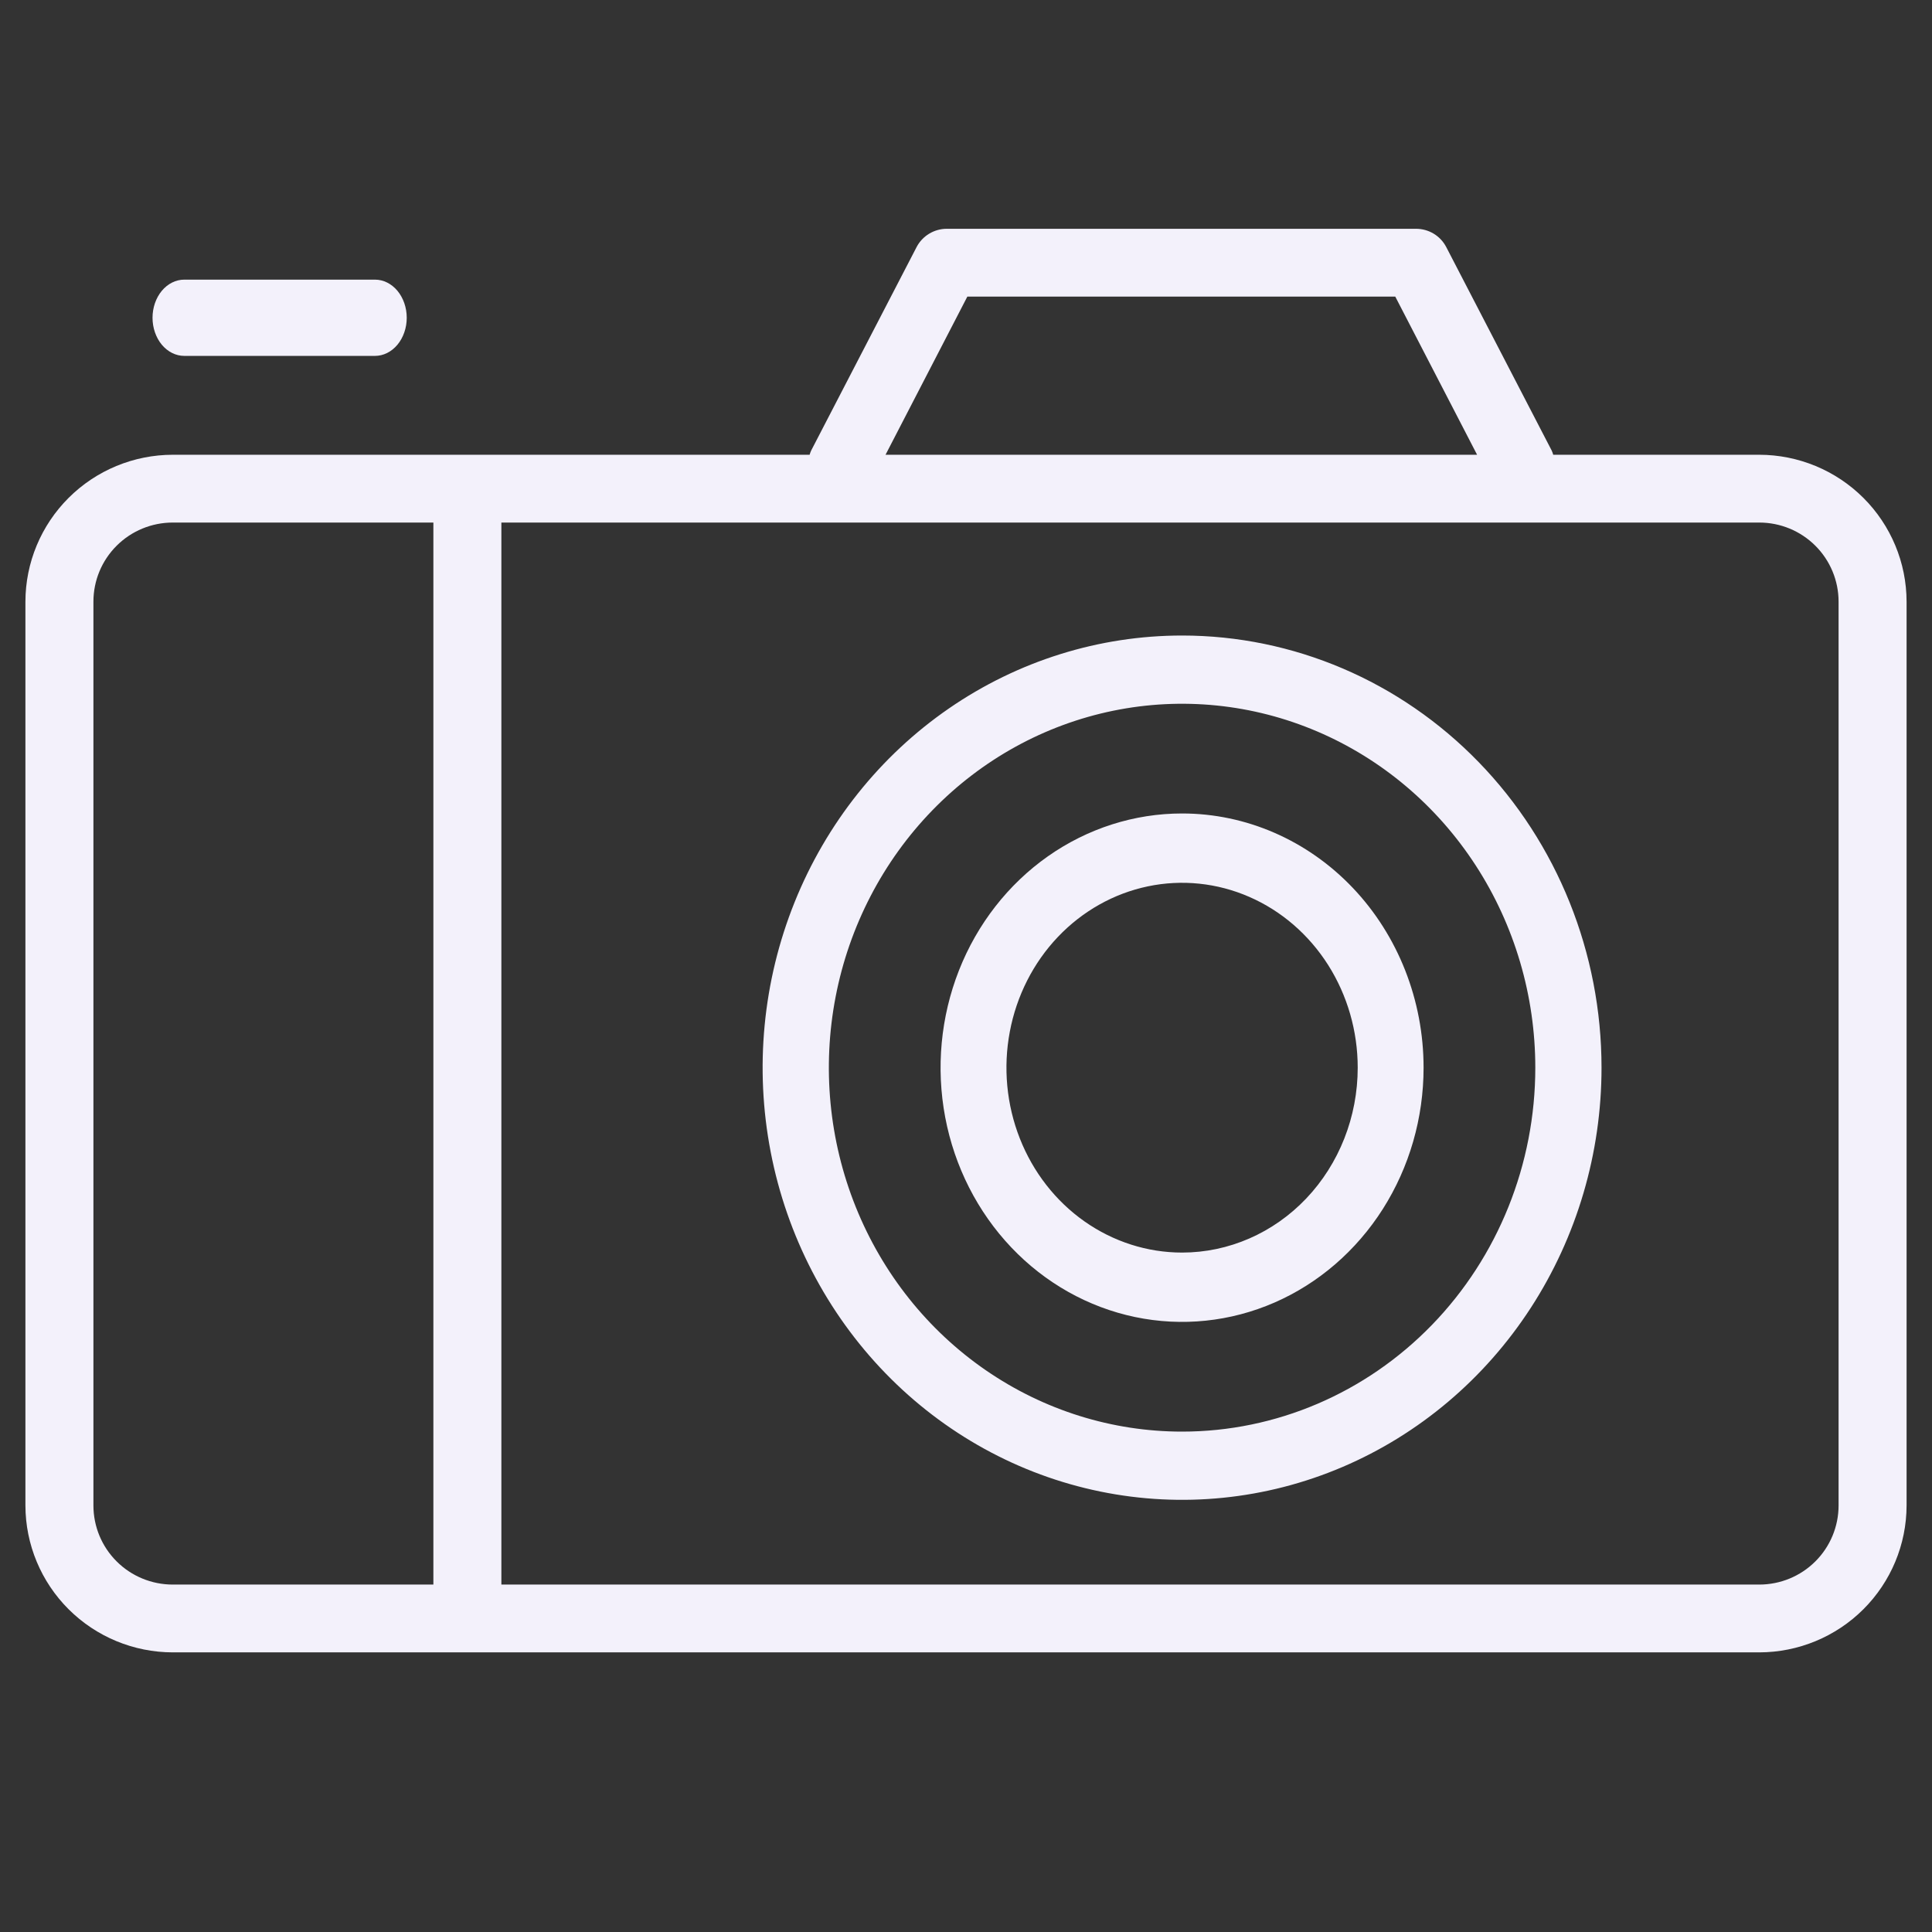
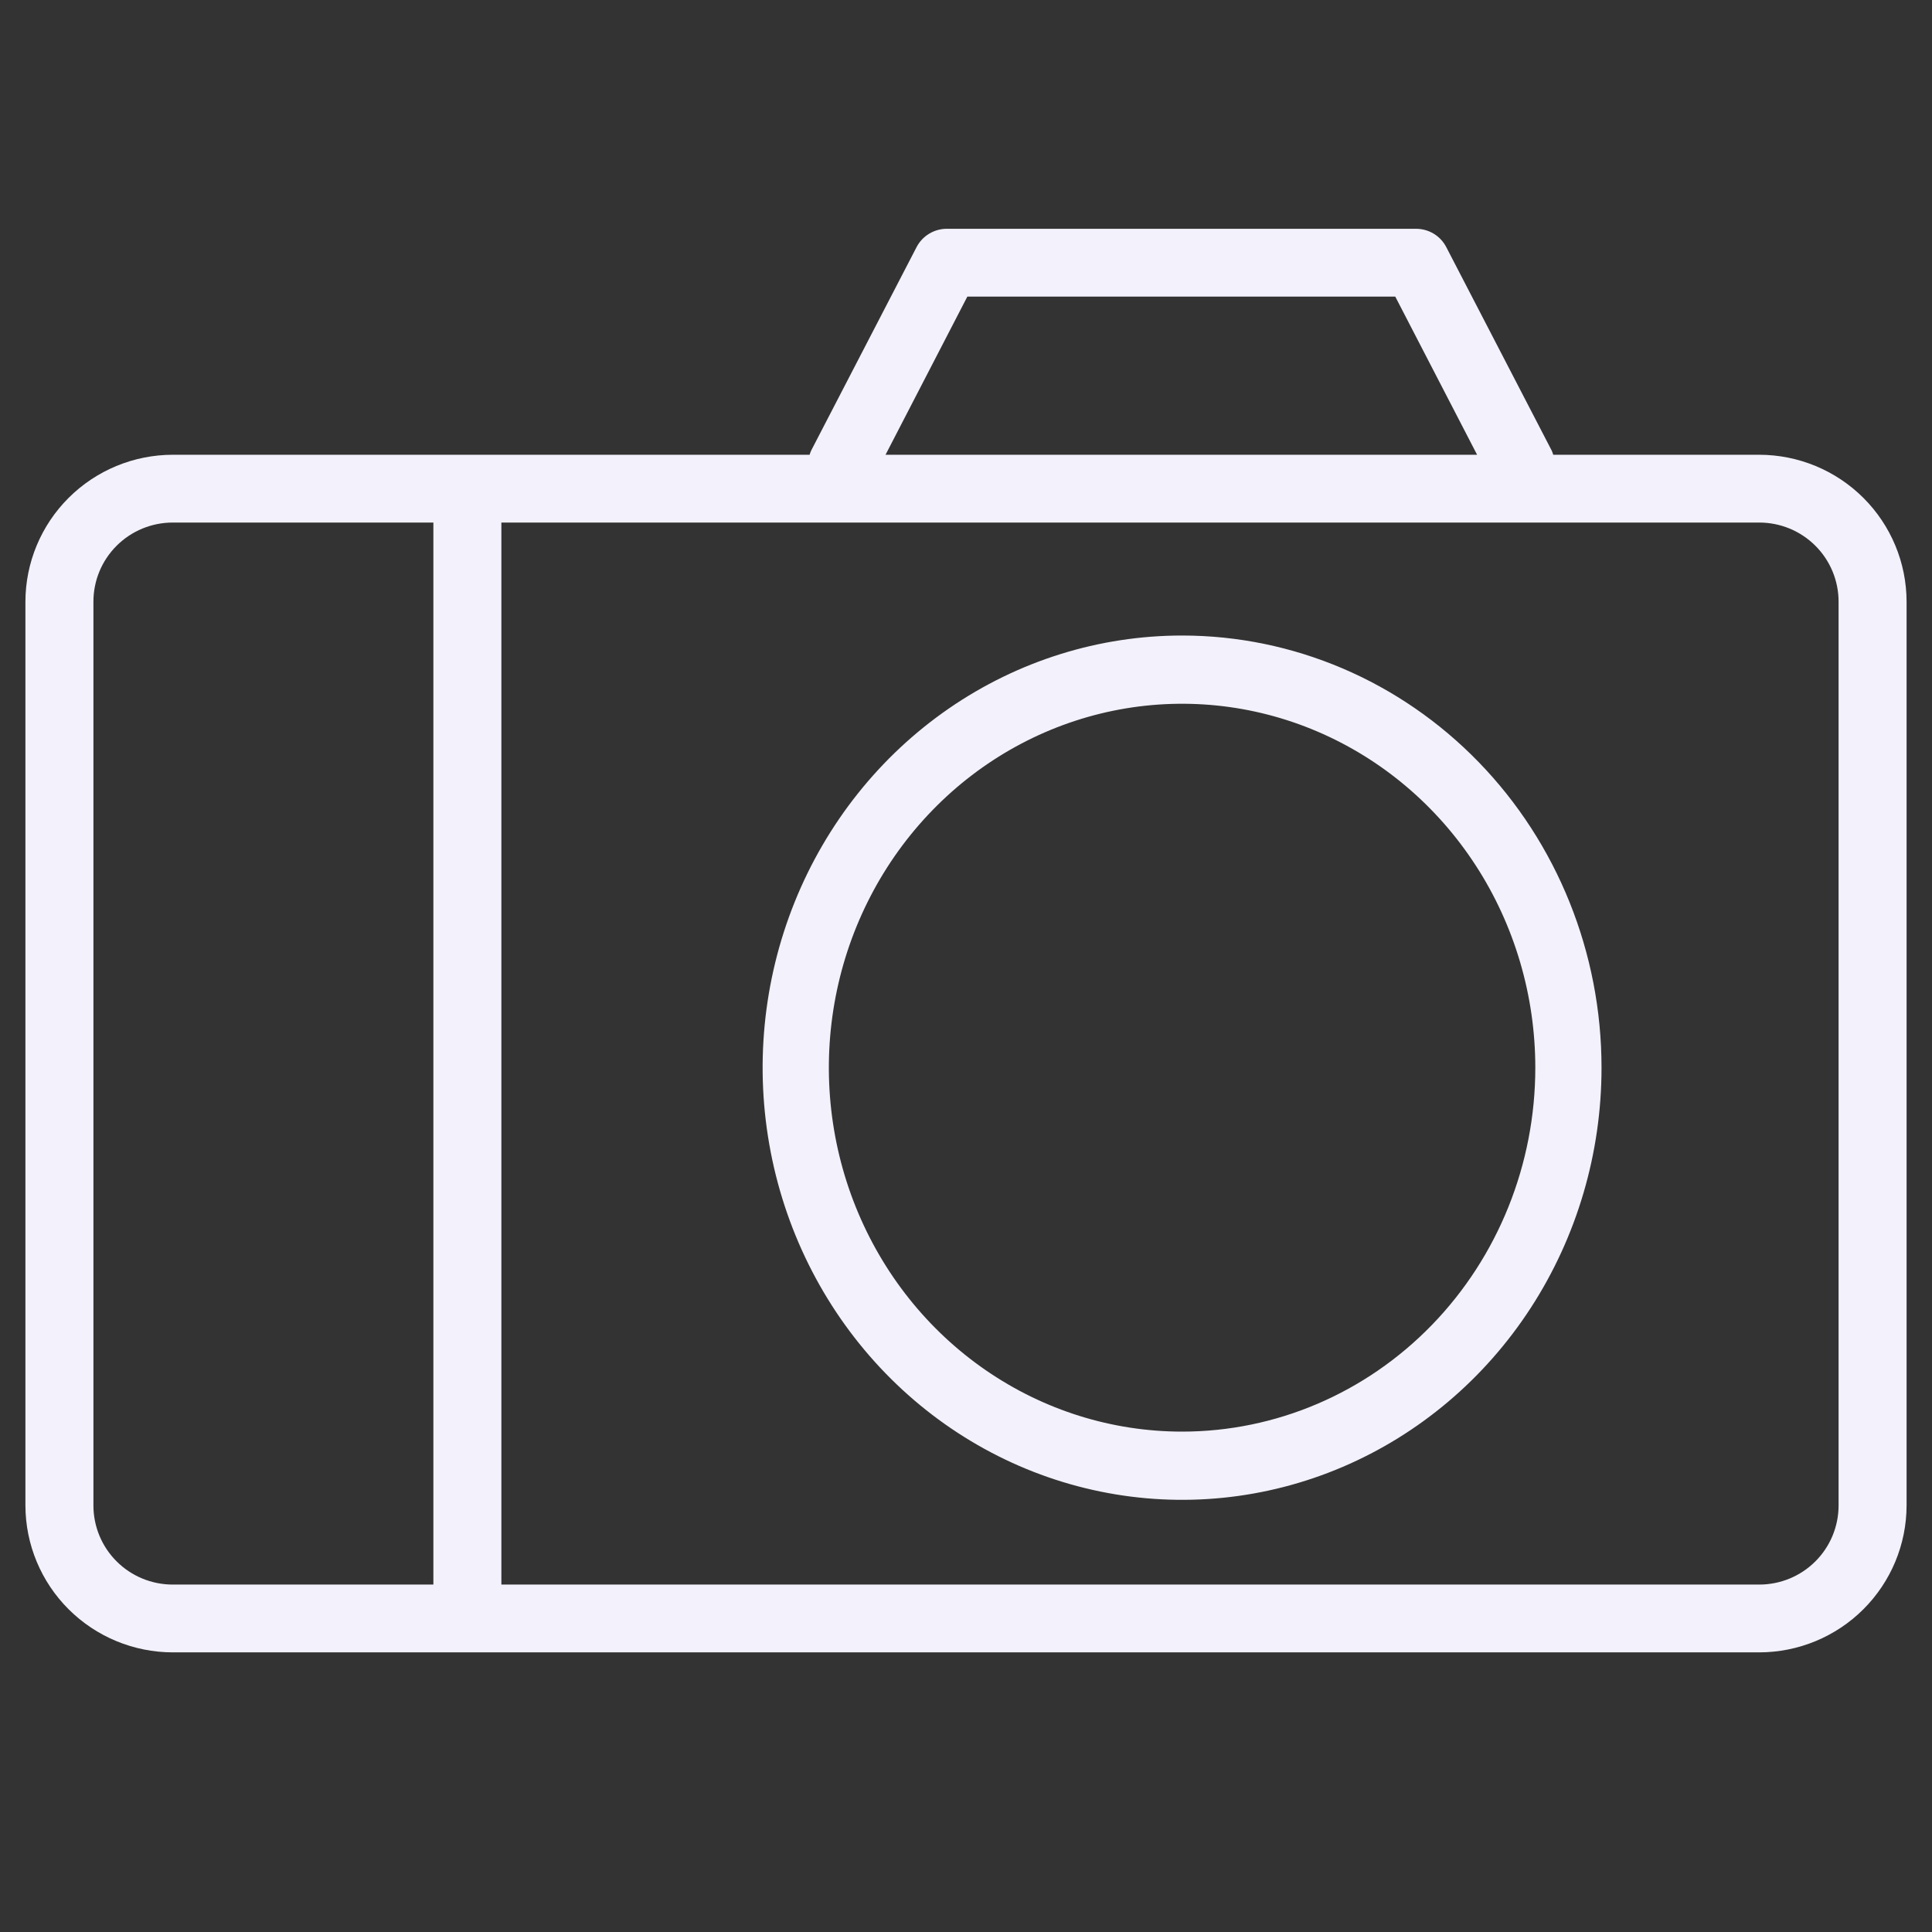
<svg xmlns="http://www.w3.org/2000/svg" width="76" height="76" viewBox="0 0 76 76" fill="none">
  <rect x="0" y="0" width="76" height="76" fill="#333333" stroke="none" />
  <path d="M69.205 17.889H61.1C61.084 17.831 61.063 17.775 61.038 17.72L56.892 9.72C56.779 9.502 56.608 9.319 56.397 9.192C56.186 9.065 55.944 8.999 55.698 9H37.242C36.997 9 36.757 9.068 36.548 9.195C36.339 9.322 36.169 9.503 36.056 9.72L31.911 17.72C31.886 17.775 31.865 17.831 31.848 17.889H6.795C5.259 17.891 3.786 18.501 2.7 19.584C1.614 20.667 1.002 22.135 1 23.667V59.222C1.002 60.754 1.614 62.222 2.7 63.305C3.786 64.388 5.259 64.998 6.795 65H69.205C70.741 64.998 72.214 64.388 73.3 63.305C74.386 62.222 74.998 60.754 75 59.222V23.667C74.998 22.135 74.386 20.667 73.3 19.584C72.214 18.501 70.741 17.891 69.205 17.889ZM38.053 11.667H54.886L58.105 17.889H34.835L38.053 11.667ZM3.675 59.222V23.667C3.675 22.842 4.003 22.05 4.589 21.467C5.174 20.883 5.968 20.556 6.795 20.556H17.048V62.333H6.795C5.968 62.333 5.174 62.006 4.589 61.422C4.003 60.839 3.675 60.047 3.675 59.222ZM72.325 59.222C72.325 60.047 71.996 60.839 71.411 61.422C70.826 62.006 70.032 62.333 69.205 62.333H19.723V20.556H69.205C70.032 20.556 70.826 20.883 71.411 21.467C71.996 22.05 72.325 22.842 72.325 23.667V59.222Z" fill="#F3F1FB" />
-   <path d="M46.5 25C43.237 25 40.047 25.997 37.333 27.865C34.62 29.733 32.505 32.388 31.256 35.494C30.007 38.601 29.68 42.019 30.317 45.316C30.954 48.614 32.525 51.643 34.833 54.021C37.14 56.398 40.08 58.017 43.281 58.673C46.482 59.329 49.799 58.993 52.814 57.706C55.829 56.419 58.406 54.24 60.219 51.445C62.032 48.649 63 45.362 63 42C63 37.491 61.262 33.167 58.167 29.979C55.073 26.791 50.876 25 46.5 25ZM46.5 56.316C43.752 56.316 41.066 55.476 38.781 53.903C36.495 52.33 34.715 50.094 33.663 47.478C32.611 44.862 32.336 41.984 32.872 39.207C33.408 36.43 34.732 33.879 36.675 31.877C38.618 29.875 41.094 28.512 43.789 27.959C46.485 27.407 49.278 27.69 51.817 28.774C54.356 29.858 56.526 31.692 58.053 34.047C59.58 36.401 60.395 39.169 60.395 42C60.395 45.797 58.931 49.438 56.325 52.123C53.719 54.807 50.185 56.316 46.5 56.316Z" fill="#F3F1FB" />
-   <path d="M46.5 32C44.621 32 42.784 32.587 41.222 33.685C39.66 34.784 38.442 36.346 37.723 38.173C37.004 40 36.816 42.011 37.182 43.951C37.549 45.891 38.454 47.672 39.782 49.071C41.111 50.47 42.804 51.422 44.647 51.808C46.489 52.194 48.4 51.996 50.136 51.239C51.871 50.482 53.355 49.2 54.399 47.556C55.443 45.911 56 43.978 56 42C56 39.348 54.999 36.804 53.218 34.929C51.436 33.054 49.02 32 46.5 32ZM46.5 49.273C45.133 49.273 43.798 48.846 42.661 48.047C41.525 47.248 40.64 46.112 40.117 44.783C39.594 43.454 39.457 41.992 39.724 40.581C39.99 39.17 40.648 37.874 41.614 36.857C42.581 35.84 43.812 35.148 45.152 34.867C46.492 34.586 47.882 34.73 49.144 35.281C50.407 35.831 51.486 36.764 52.245 37.959C53.004 39.156 53.409 40.562 53.409 42C53.409 43.929 52.681 45.779 51.386 47.143C50.09 48.507 48.332 49.273 46.5 49.273Z" fill="#F3F1FB" />
-   <path d="M7.25 14H14.75C15.082 14 15.399 13.842 15.634 13.561C15.868 13.279 16 12.898 16 12.5C16 12.102 15.868 11.721 15.634 11.439C15.399 11.158 15.082 11 14.75 11H7.25C6.918 11 6.601 11.158 6.366 11.439C6.132 11.721 6 12.102 6 12.5C6 12.898 6.132 13.279 6.366 13.561C6.601 13.842 6.918 14 7.25 14Z" fill="#F3F1FB" />
+   <path d="M46.5 25C43.237 25 40.047 25.997 37.333 27.865C34.62 29.733 32.505 32.388 31.256 35.494C30.007 38.601 29.68 42.019 30.317 45.316C30.954 48.614 32.525 51.643 34.833 54.021C37.14 56.398 40.08 58.017 43.281 58.673C46.482 59.329 49.799 58.993 52.814 57.706C55.829 56.419 58.406 54.24 60.219 51.445C62.032 48.649 63 45.362 63 42C63 37.491 61.262 33.167 58.167 29.979C55.073 26.791 50.876 25 46.5 25ZM46.5 56.316C43.752 56.316 41.066 55.476 38.781 53.903C36.495 52.33 34.715 50.094 33.663 47.478C32.611 44.862 32.336 41.984 32.872 39.207C33.408 36.43 34.732 33.879 36.675 31.877C38.618 29.875 41.094 28.512 43.789 27.959C46.485 27.407 49.278 27.69 51.817 28.774C54.356 29.858 56.526 31.692 58.053 34.047C59.58 36.401 60.395 39.169 60.395 42C60.395 45.797 58.931 49.438 56.325 52.123C53.719 54.807 50.185 56.316 46.5 56.316" fill="#F3F1FB" />
</svg>